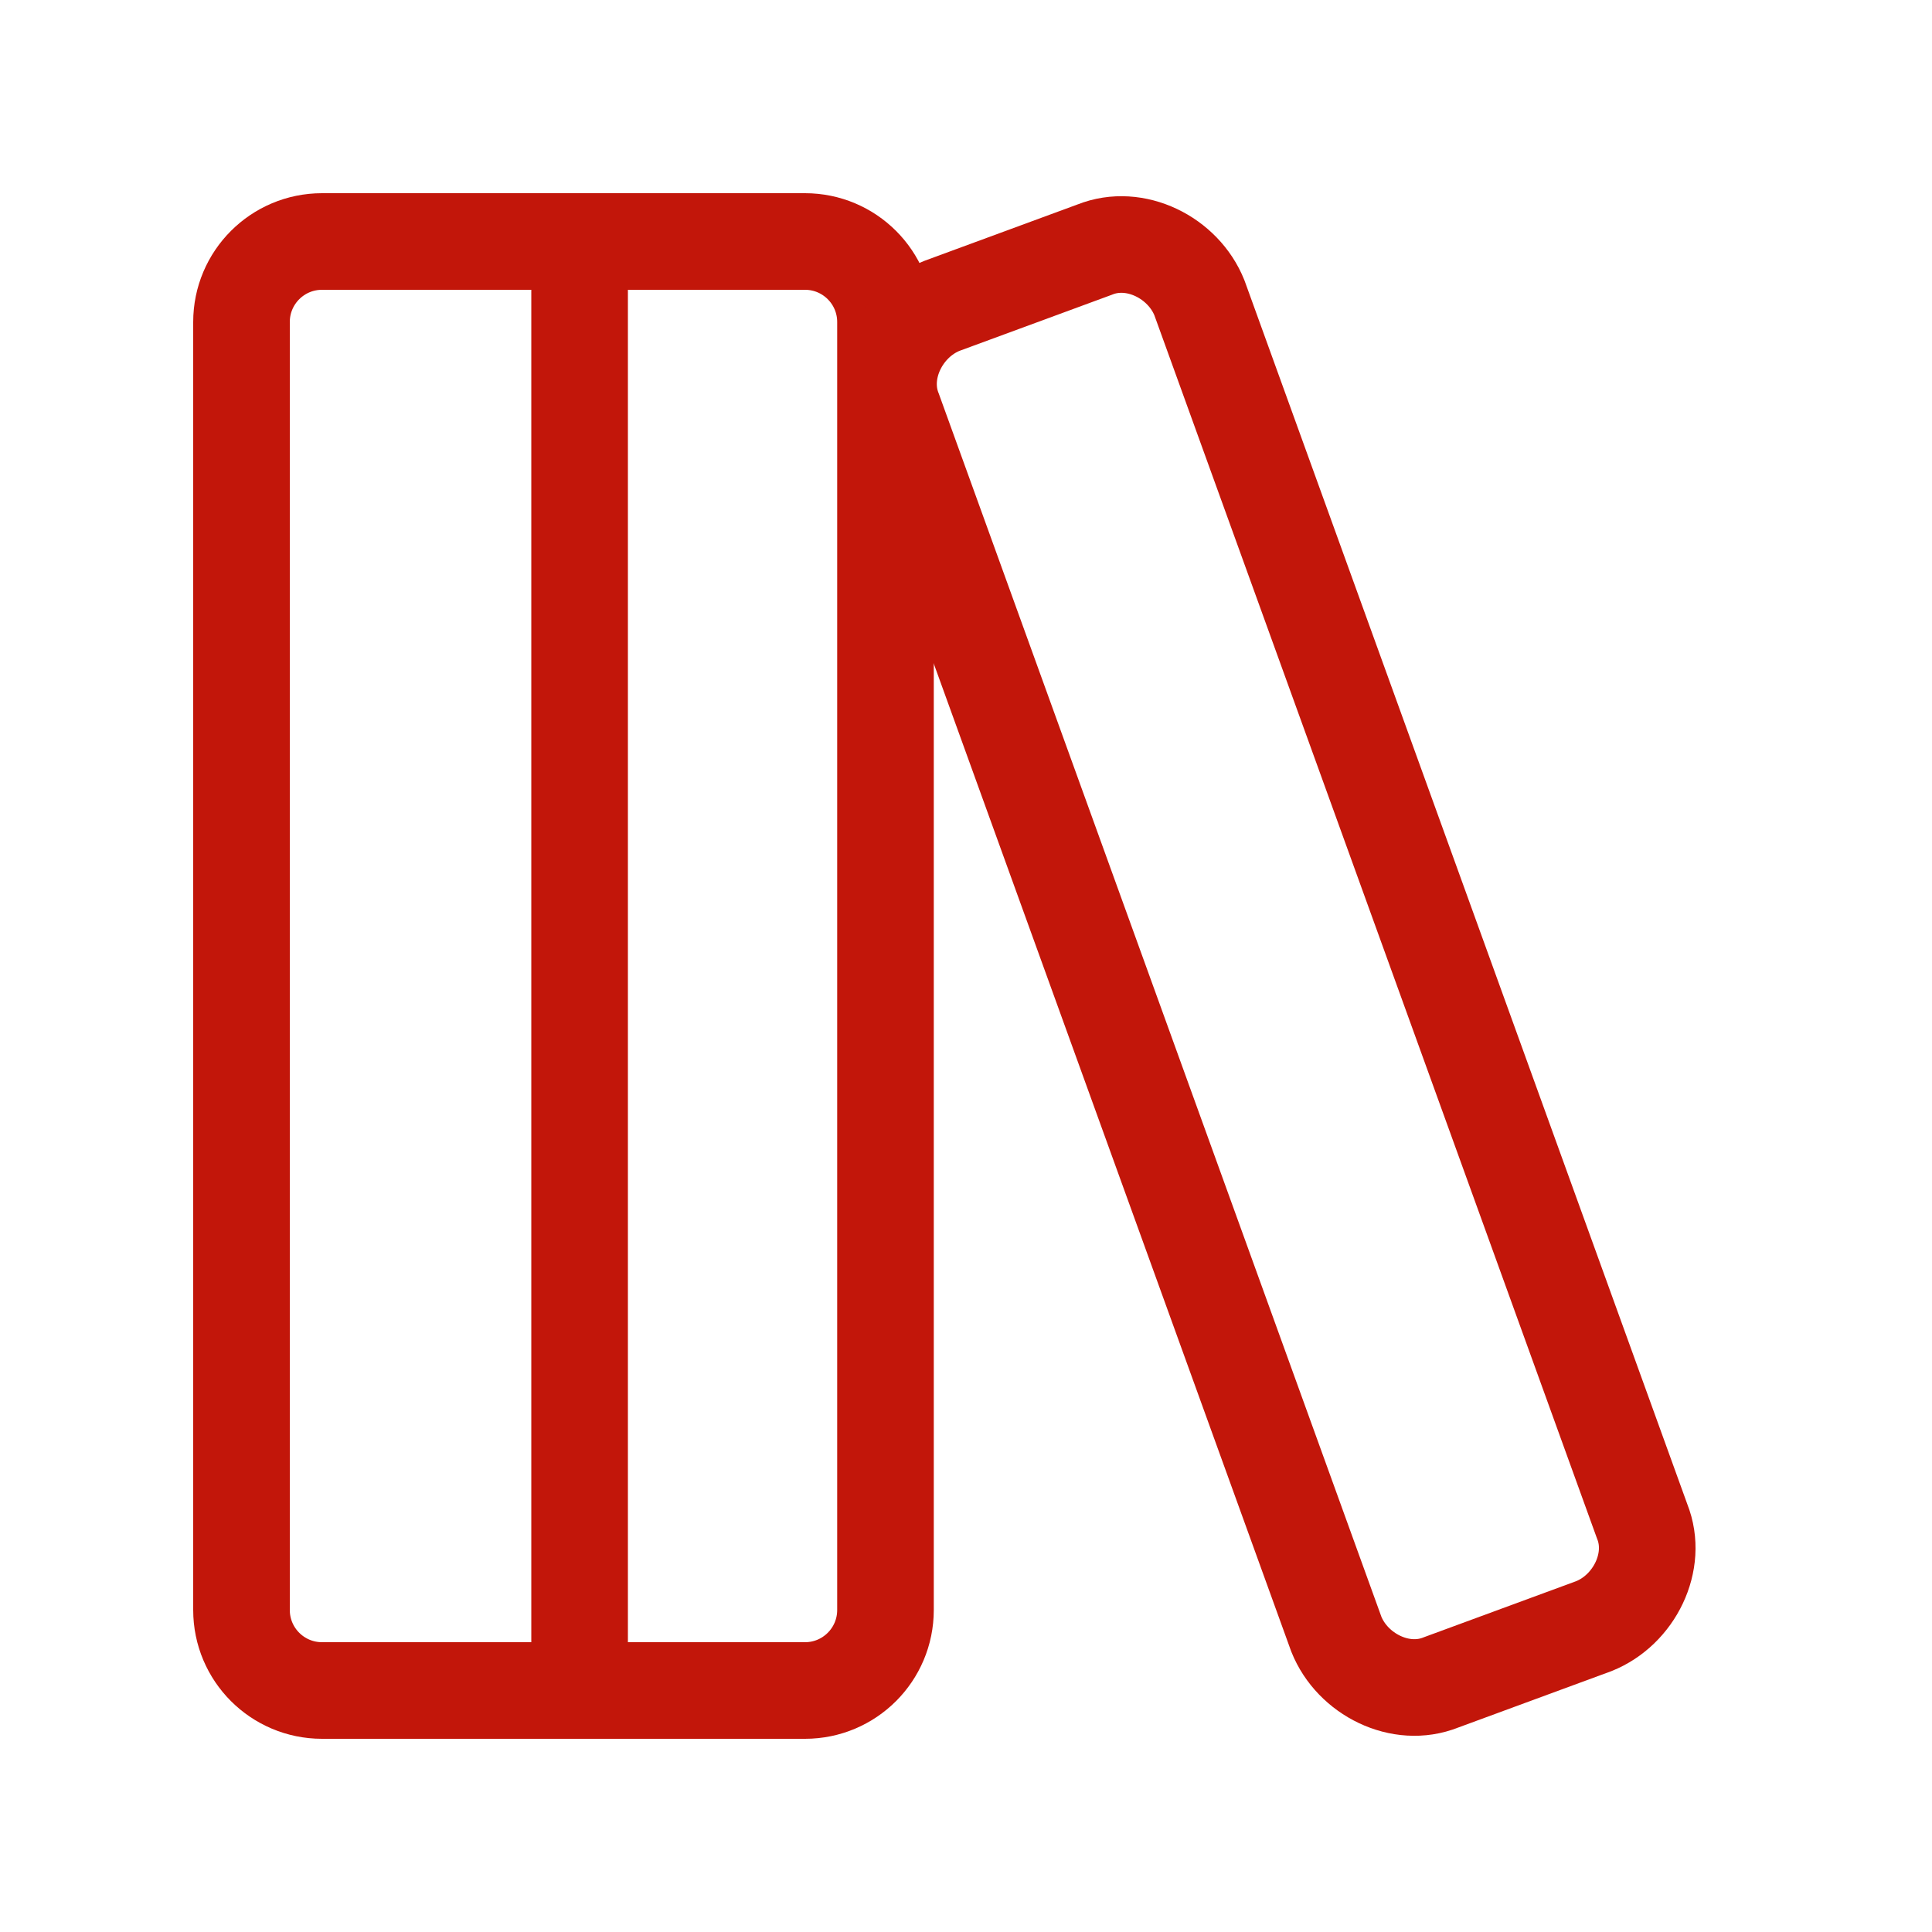
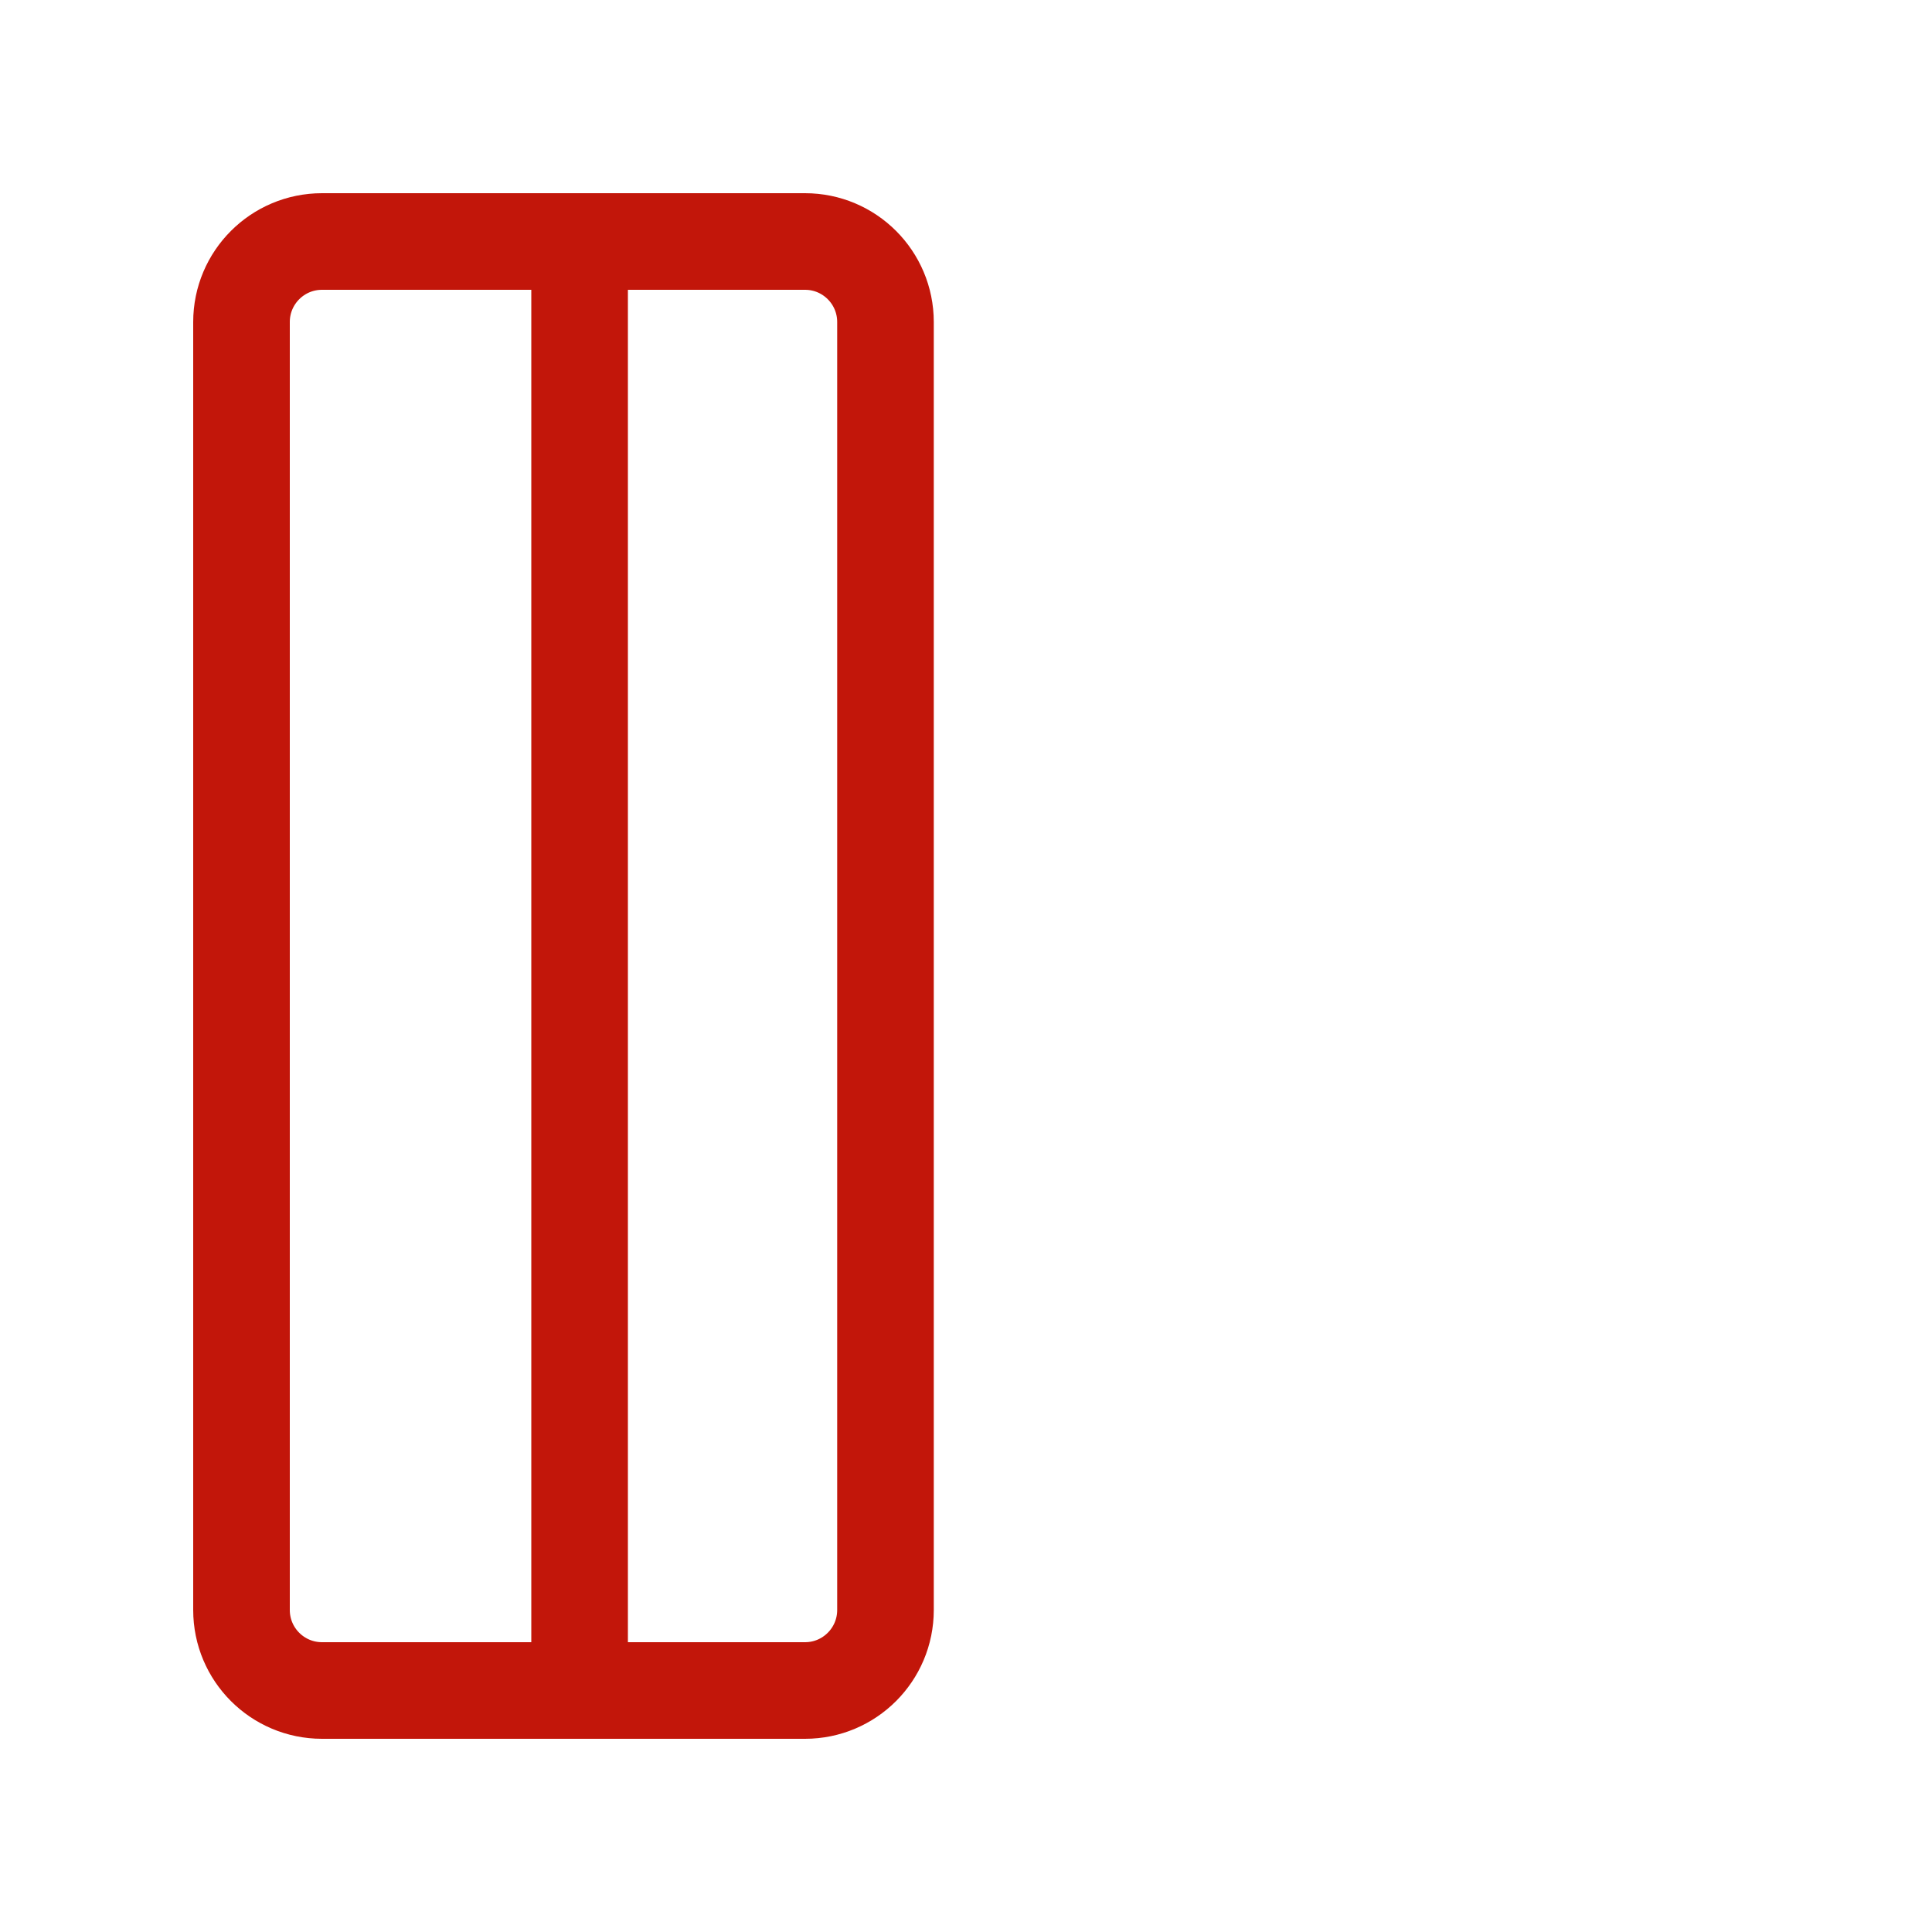
<svg xmlns="http://www.w3.org/2000/svg" width="40" height="40" viewBox="0 0 40 40" fill="none">
  <path d="M16.667 5H6.667C5.746 5 5 5.746 5 6.667V33.333C5 34.254 5.746 35 6.667 35H16.667C17.587 35 18.333 34.254 18.333 33.333V6.667C18.333 5.746 17.587 5 16.667 5Z" stroke="#C2160A" stroke-width="2" stroke-linecap="round" stroke-linejoin="round" />
  <path d="M12 5V35" stroke="#C2160A" stroke-width="2" stroke-linecap="round" stroke-linejoin="round" />
-   <path d="M34 31.5C34.333 32.333 33.833 33.333 33 33.667L29.833 34.833C29 35.167 28 34.667 27.667 33.833L18.5 8.5C18.167 7.667 18.667 6.667 19.5 6.333L22.667 5.167C23.5 4.833 24.5 5.333 24.833 6.167L34 31.5Z" stroke="#C2160A" stroke-width="2" stroke-linecap="round" stroke-linejoin="round" />
</svg>